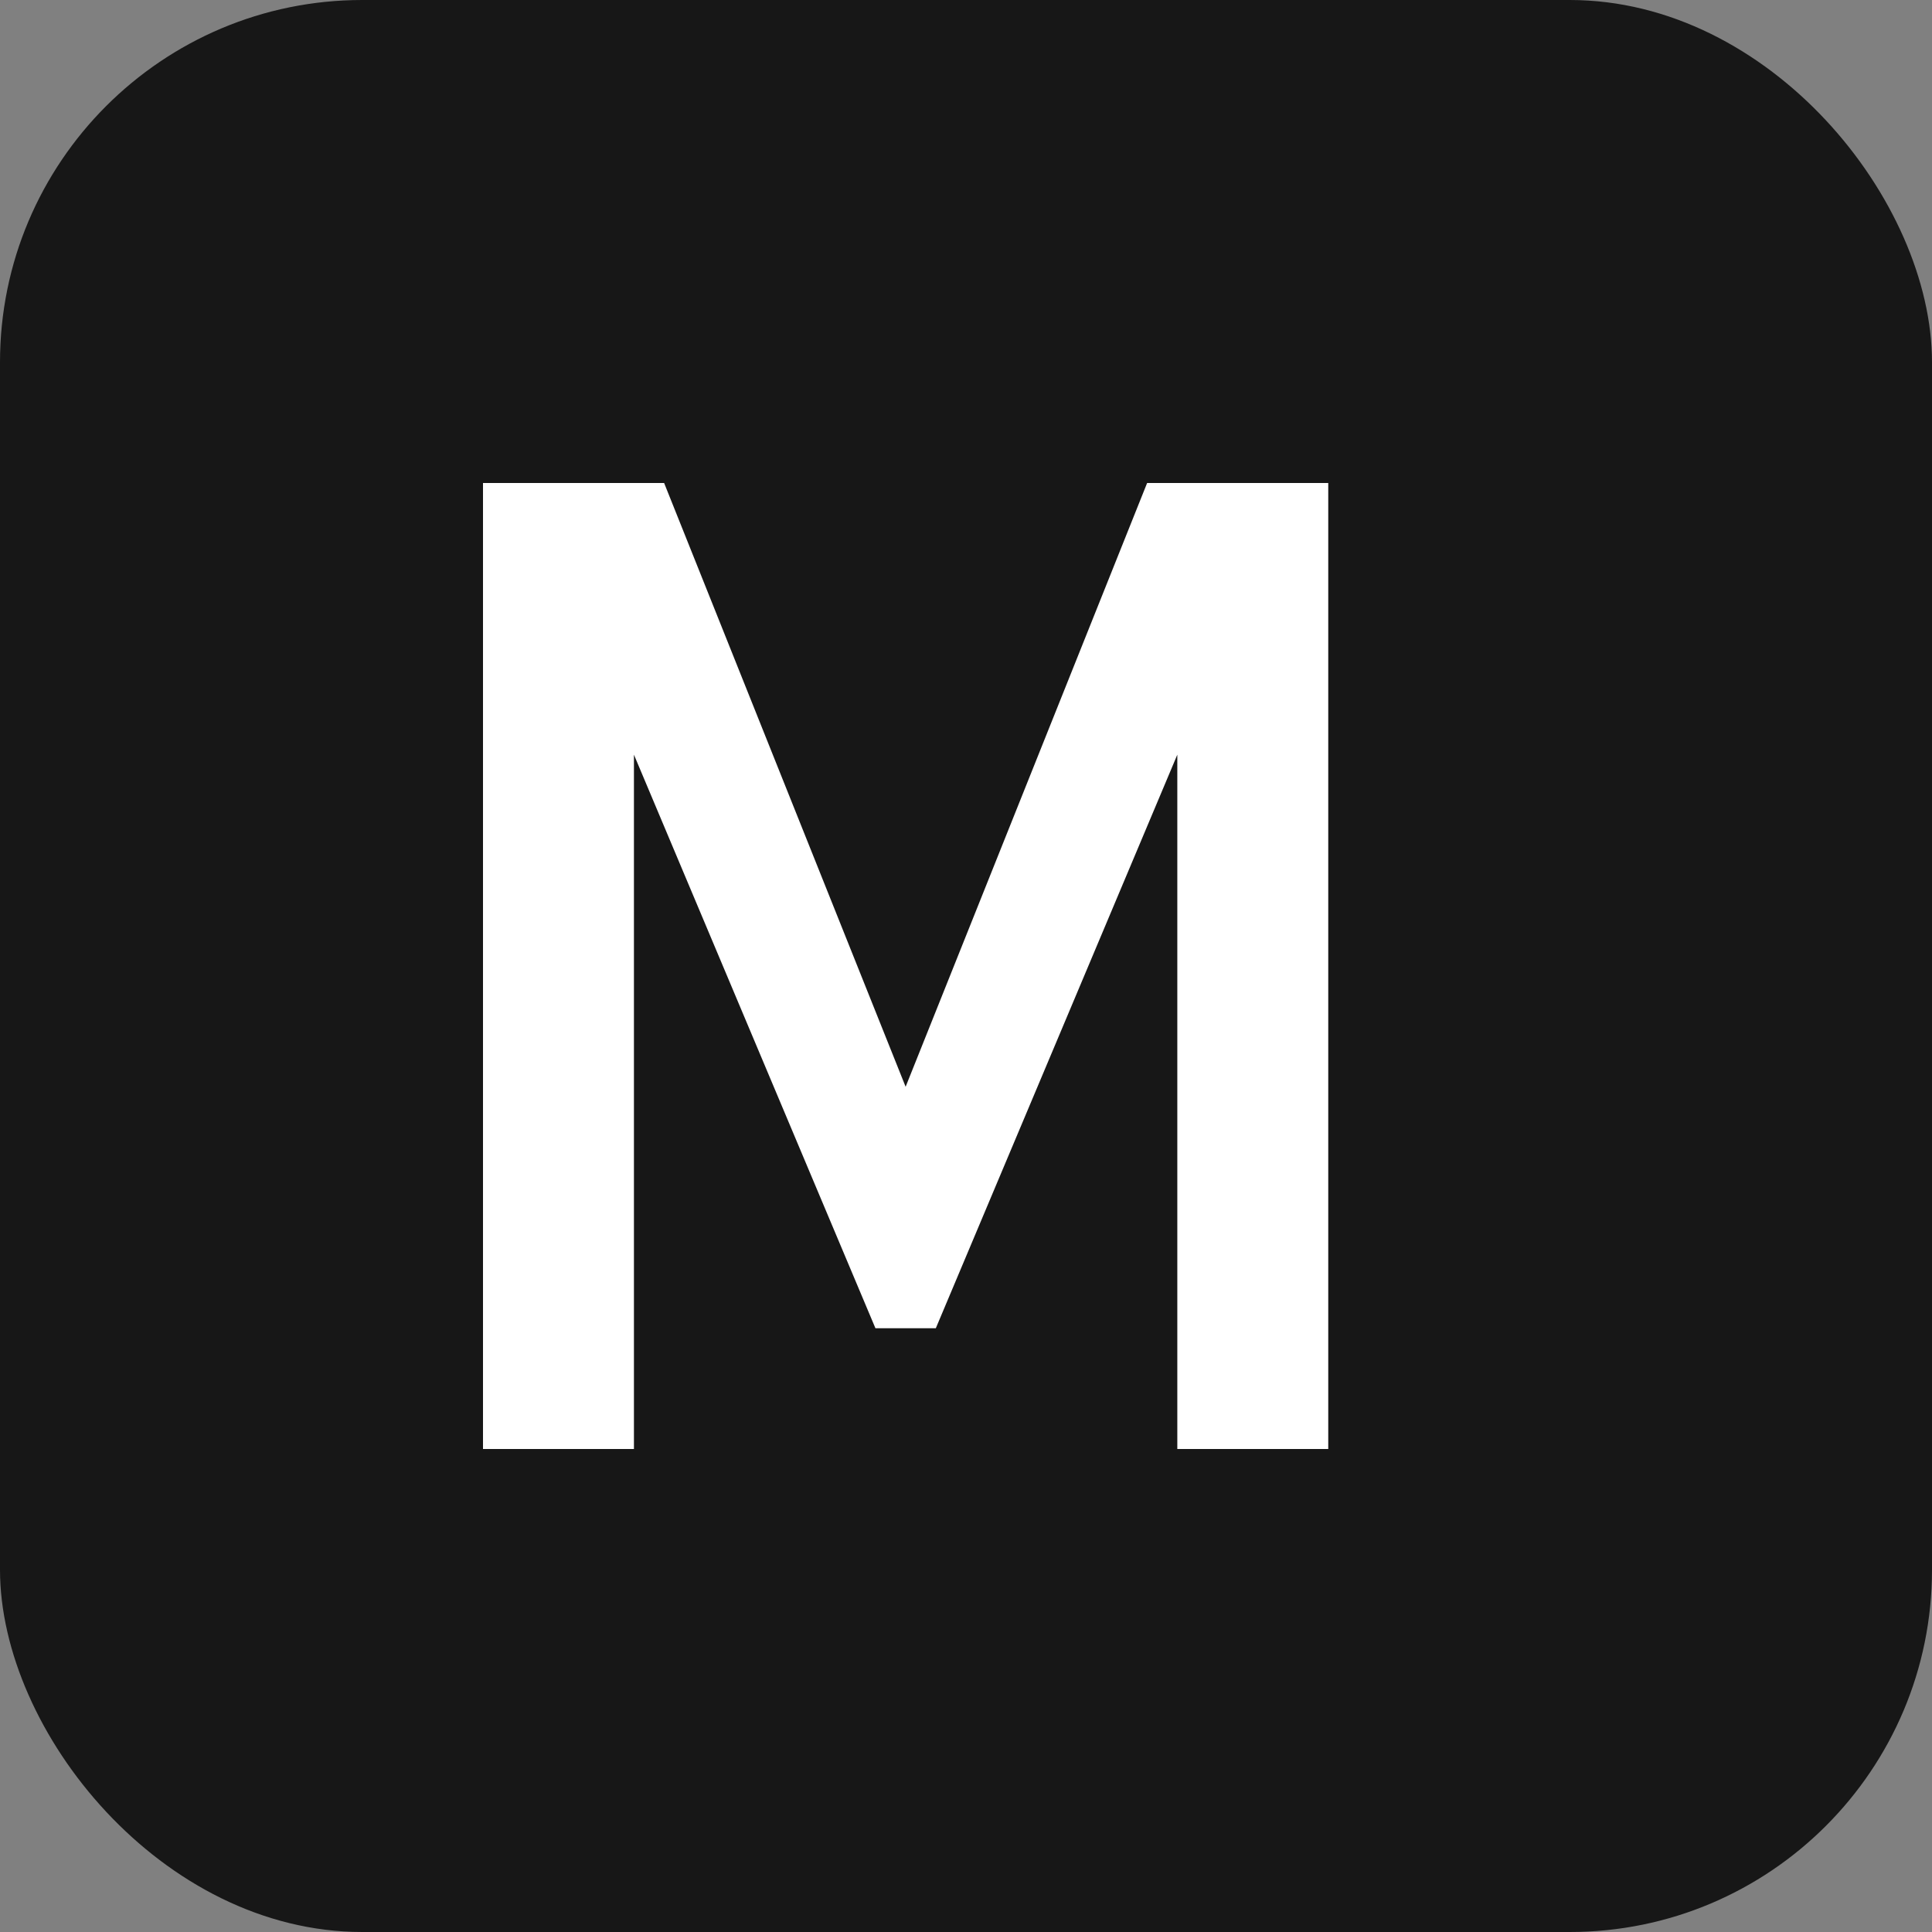
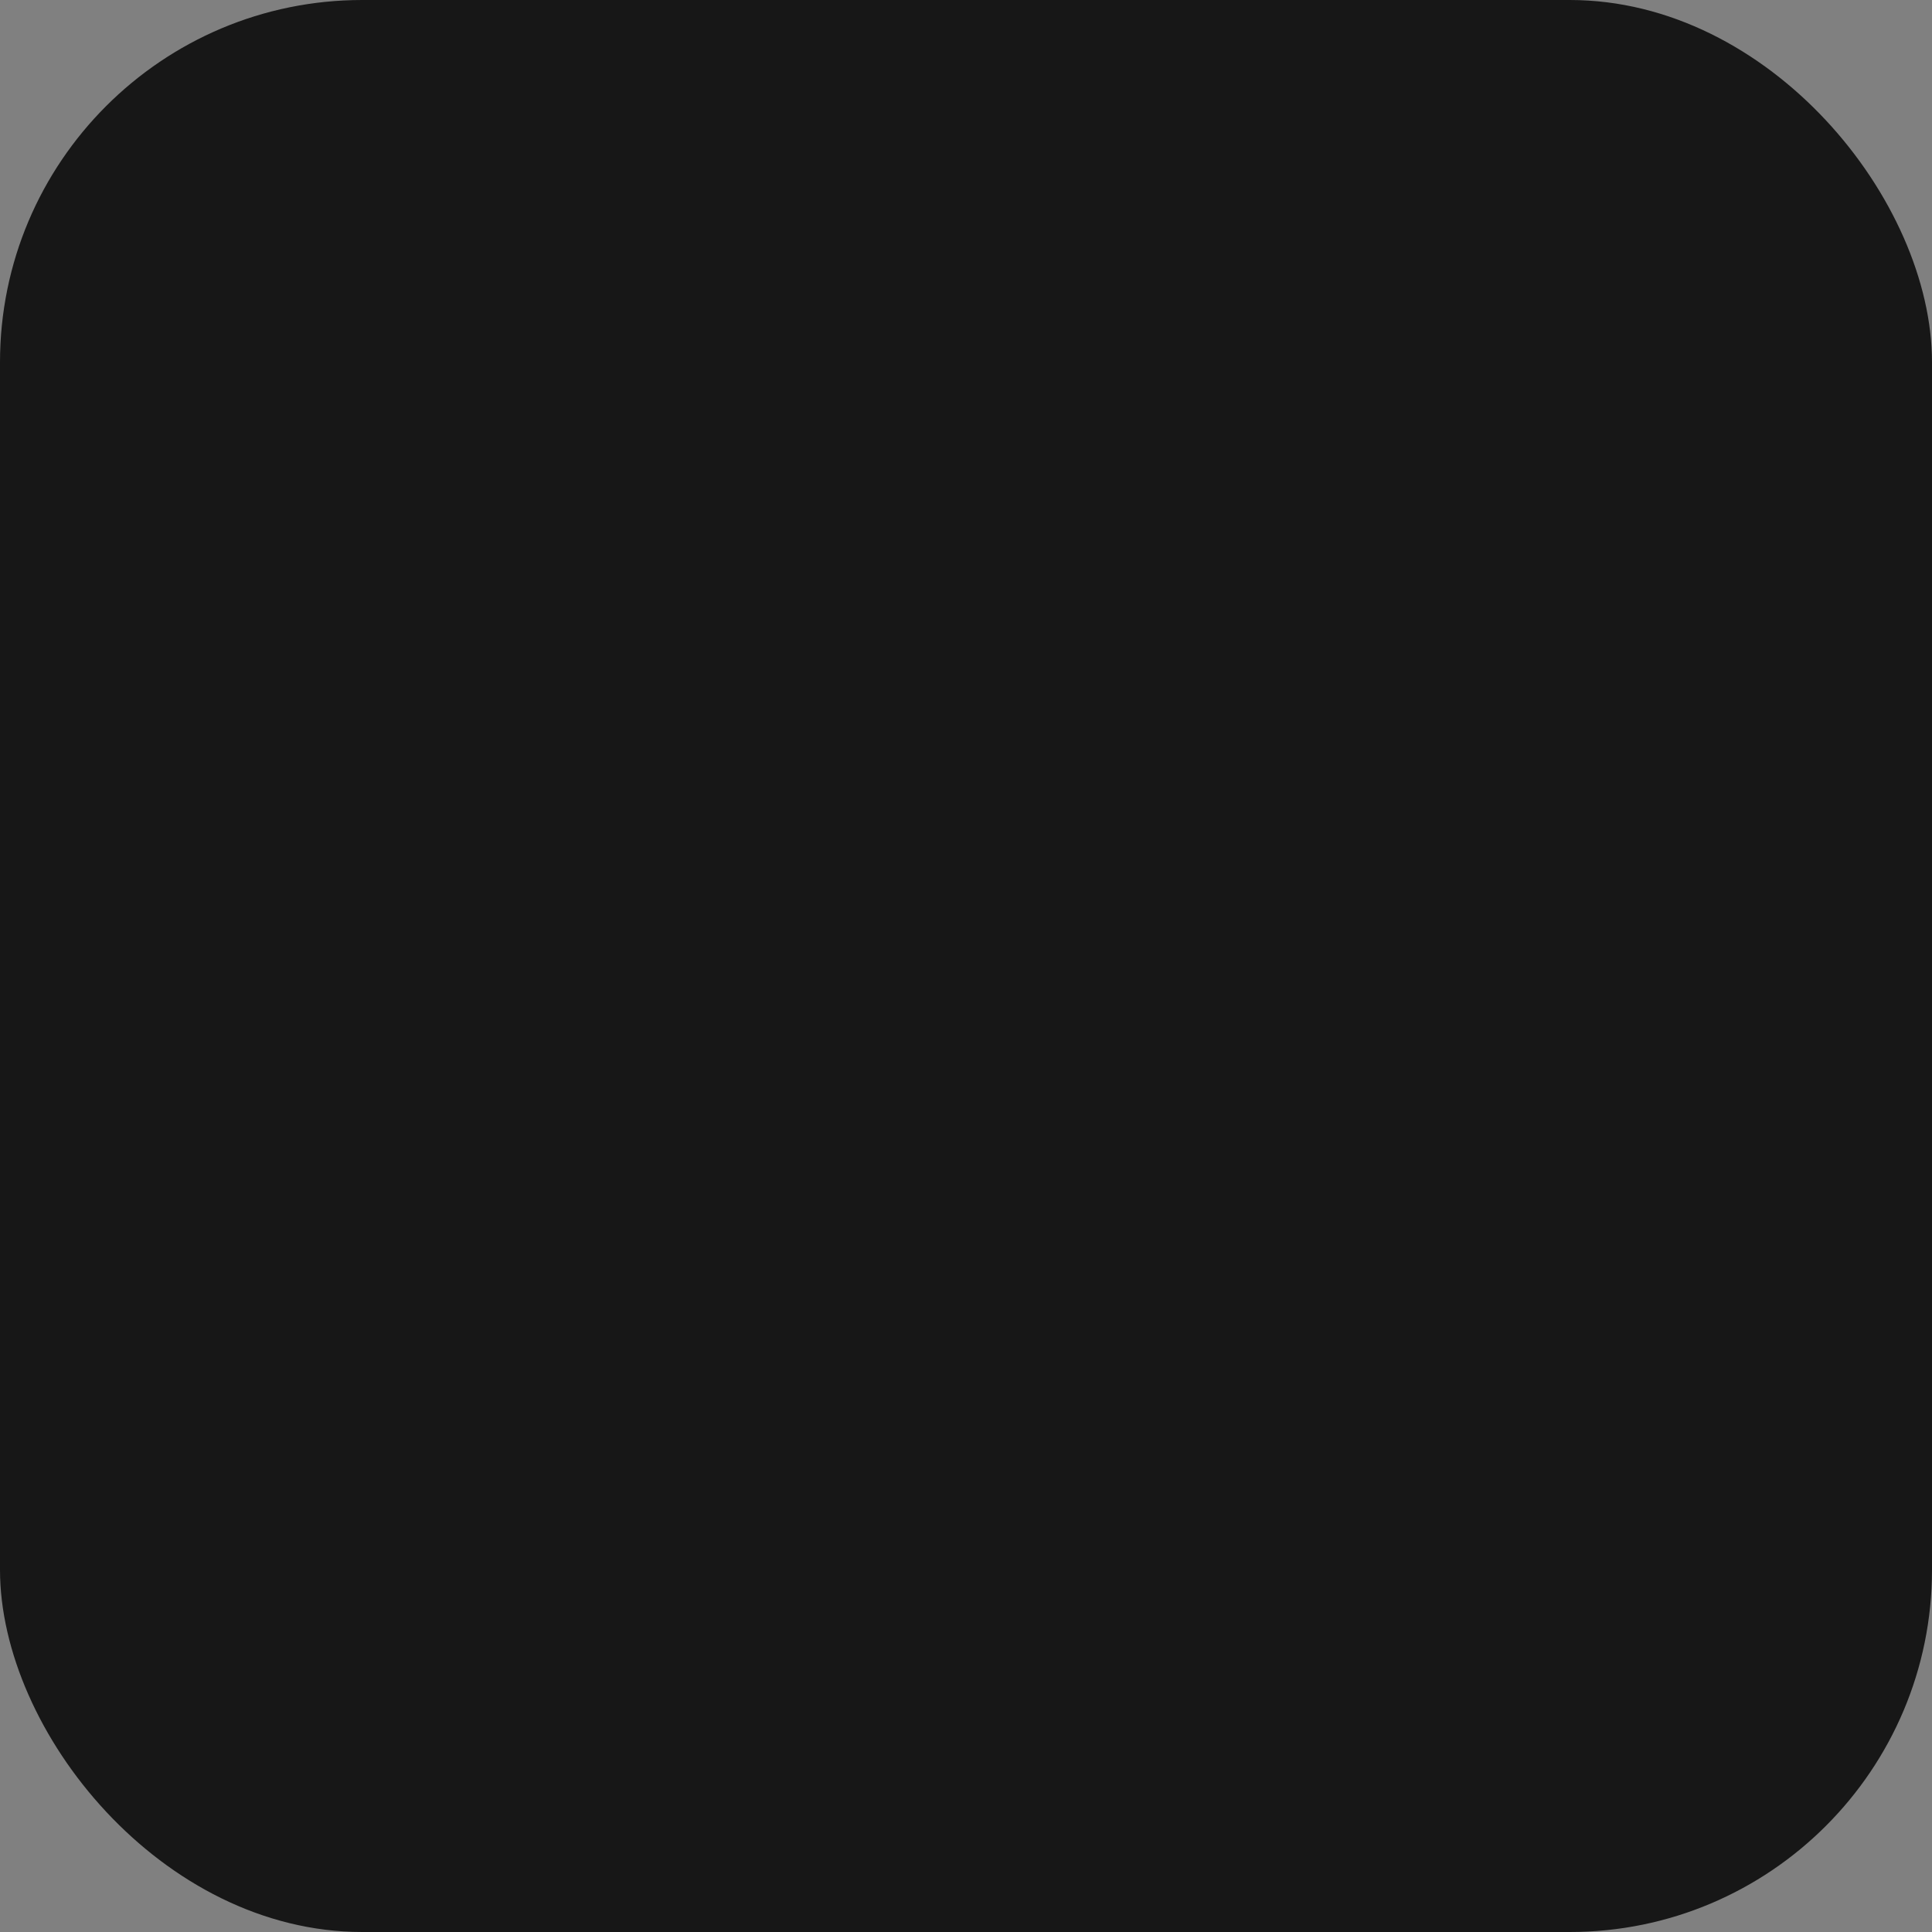
<svg xmlns="http://www.w3.org/2000/svg" width="32" height="32" viewBox="0 0 32 32">
  <rect x="0" y="0" width="32" height="32" fill="#808080" stroke="none" />
  <rect width="32" height="32" fill="#171717" rx="6" />
-   <path d="M8 24V8h3l4 10 4-10h3v16h-2.5V12.5L15.5 22h-1L10.5 12.5V24H8z" fill="white" />
</svg>